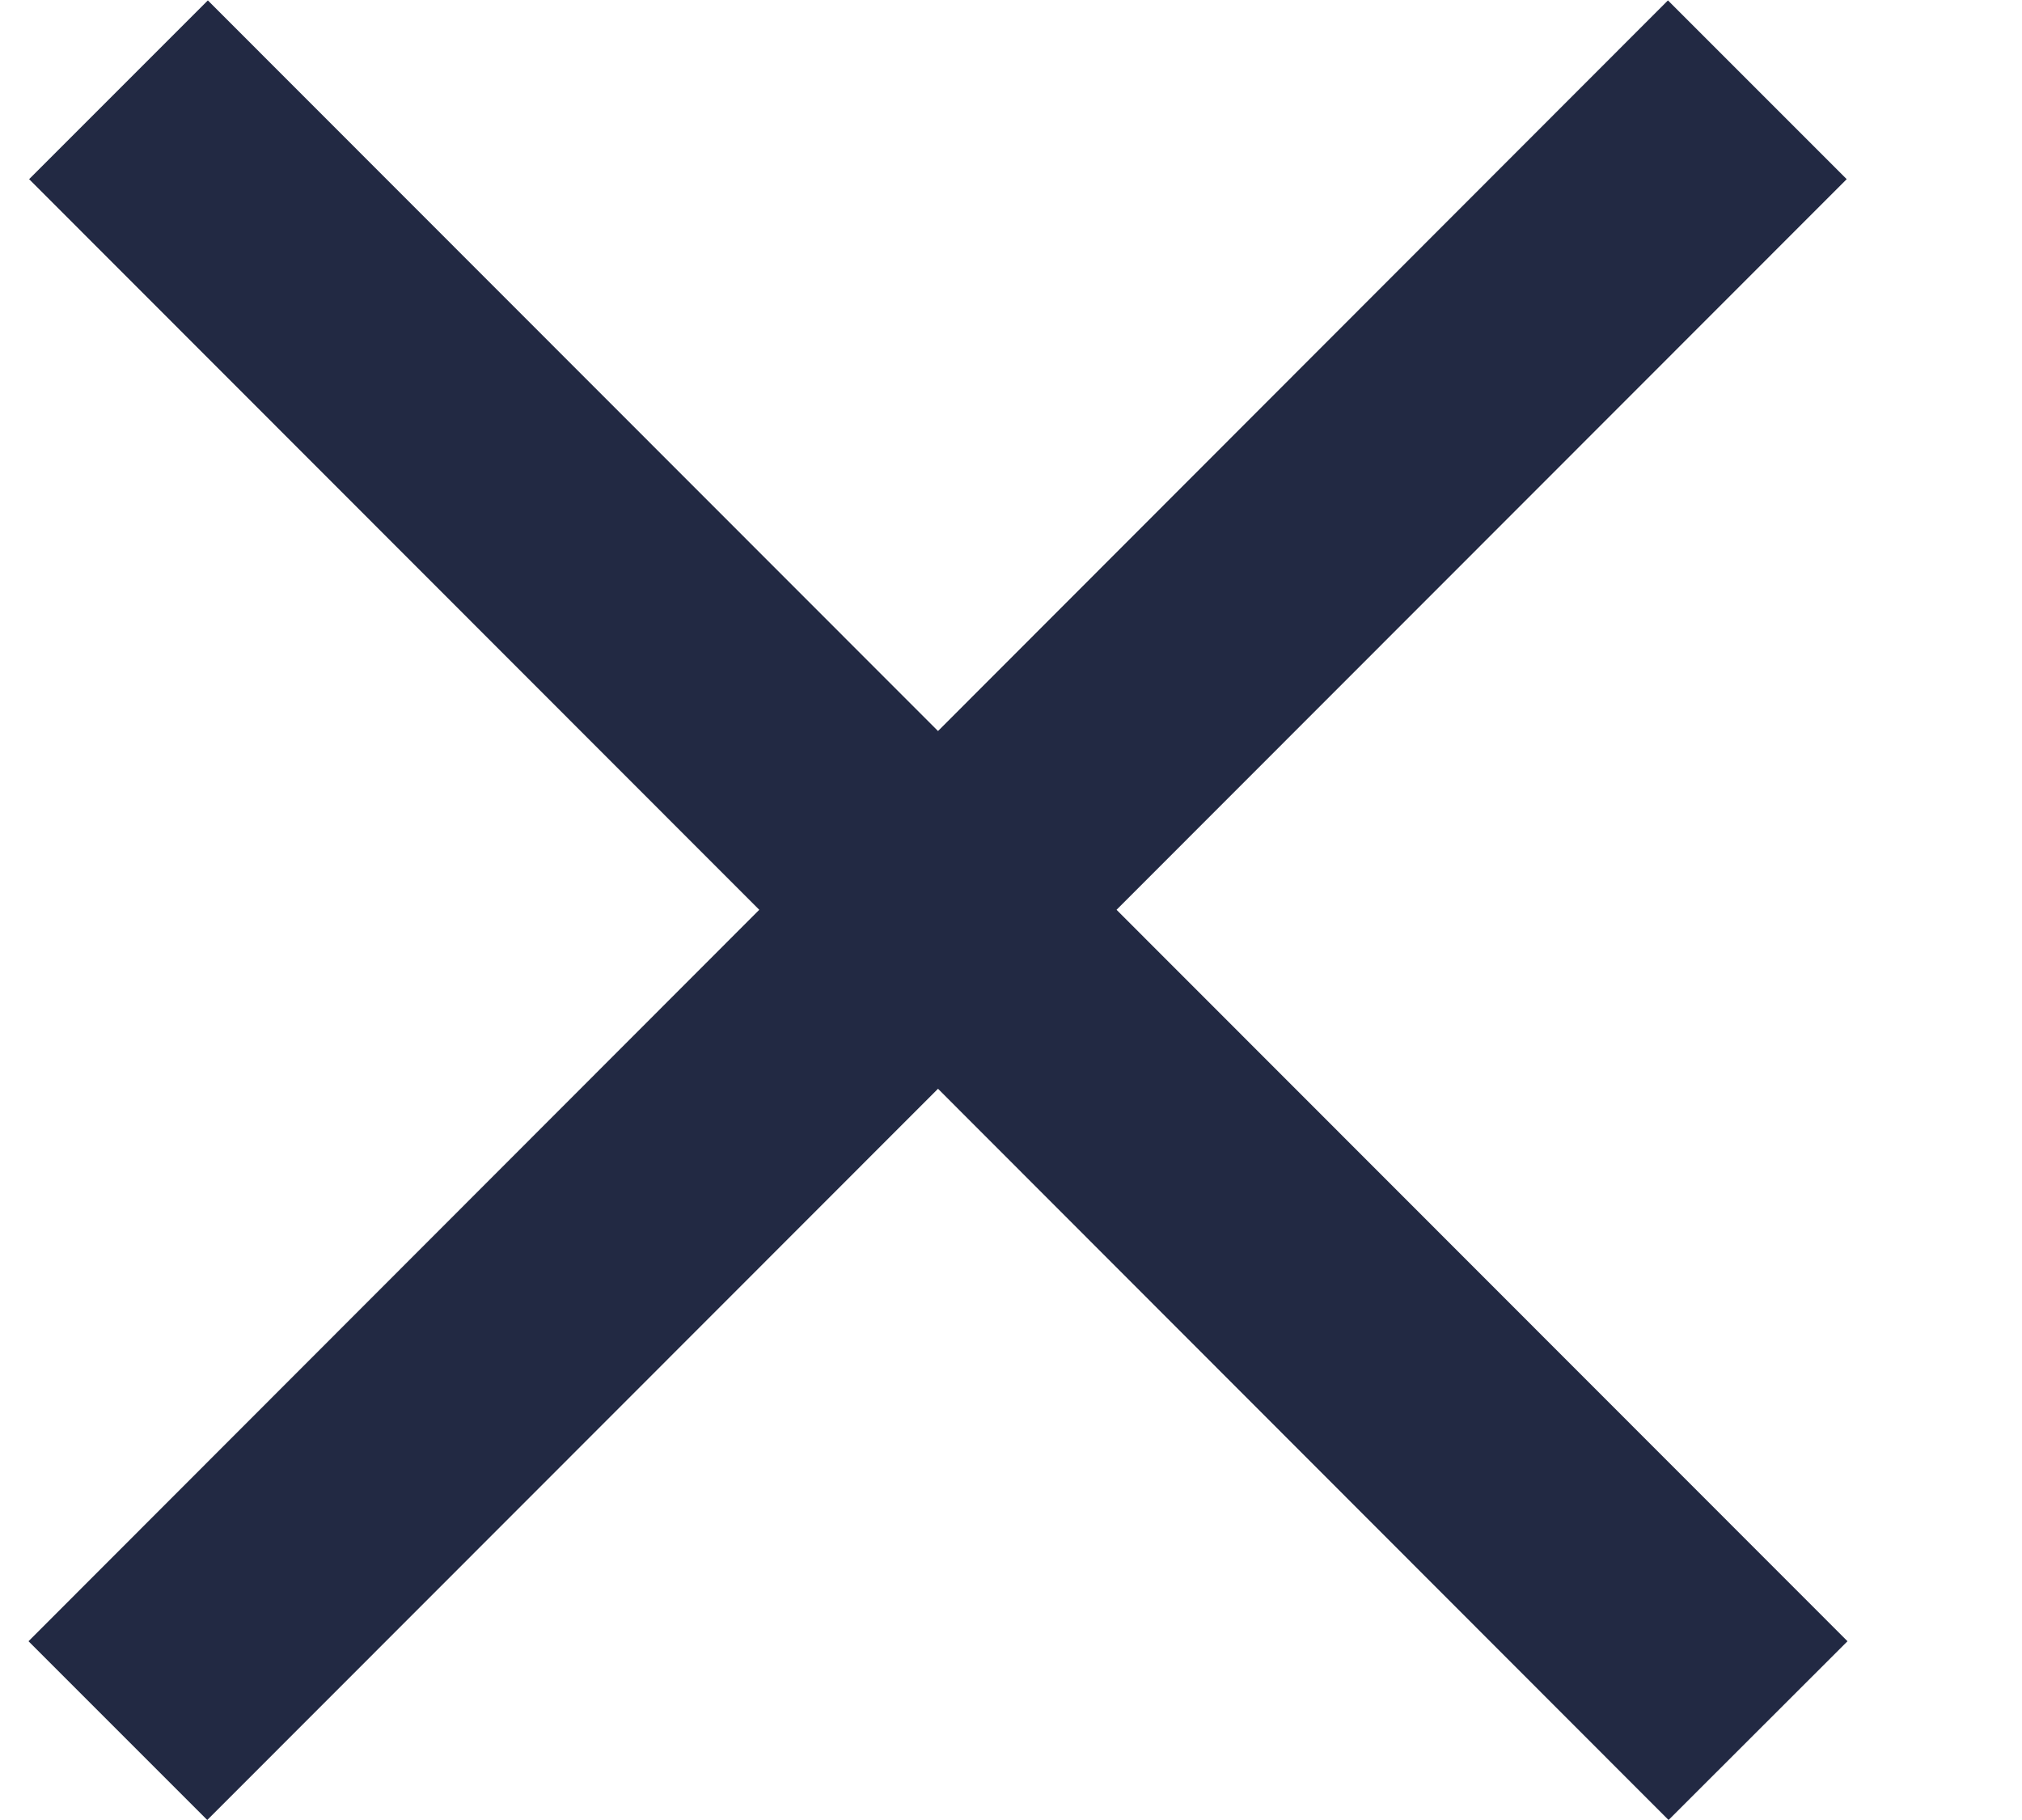
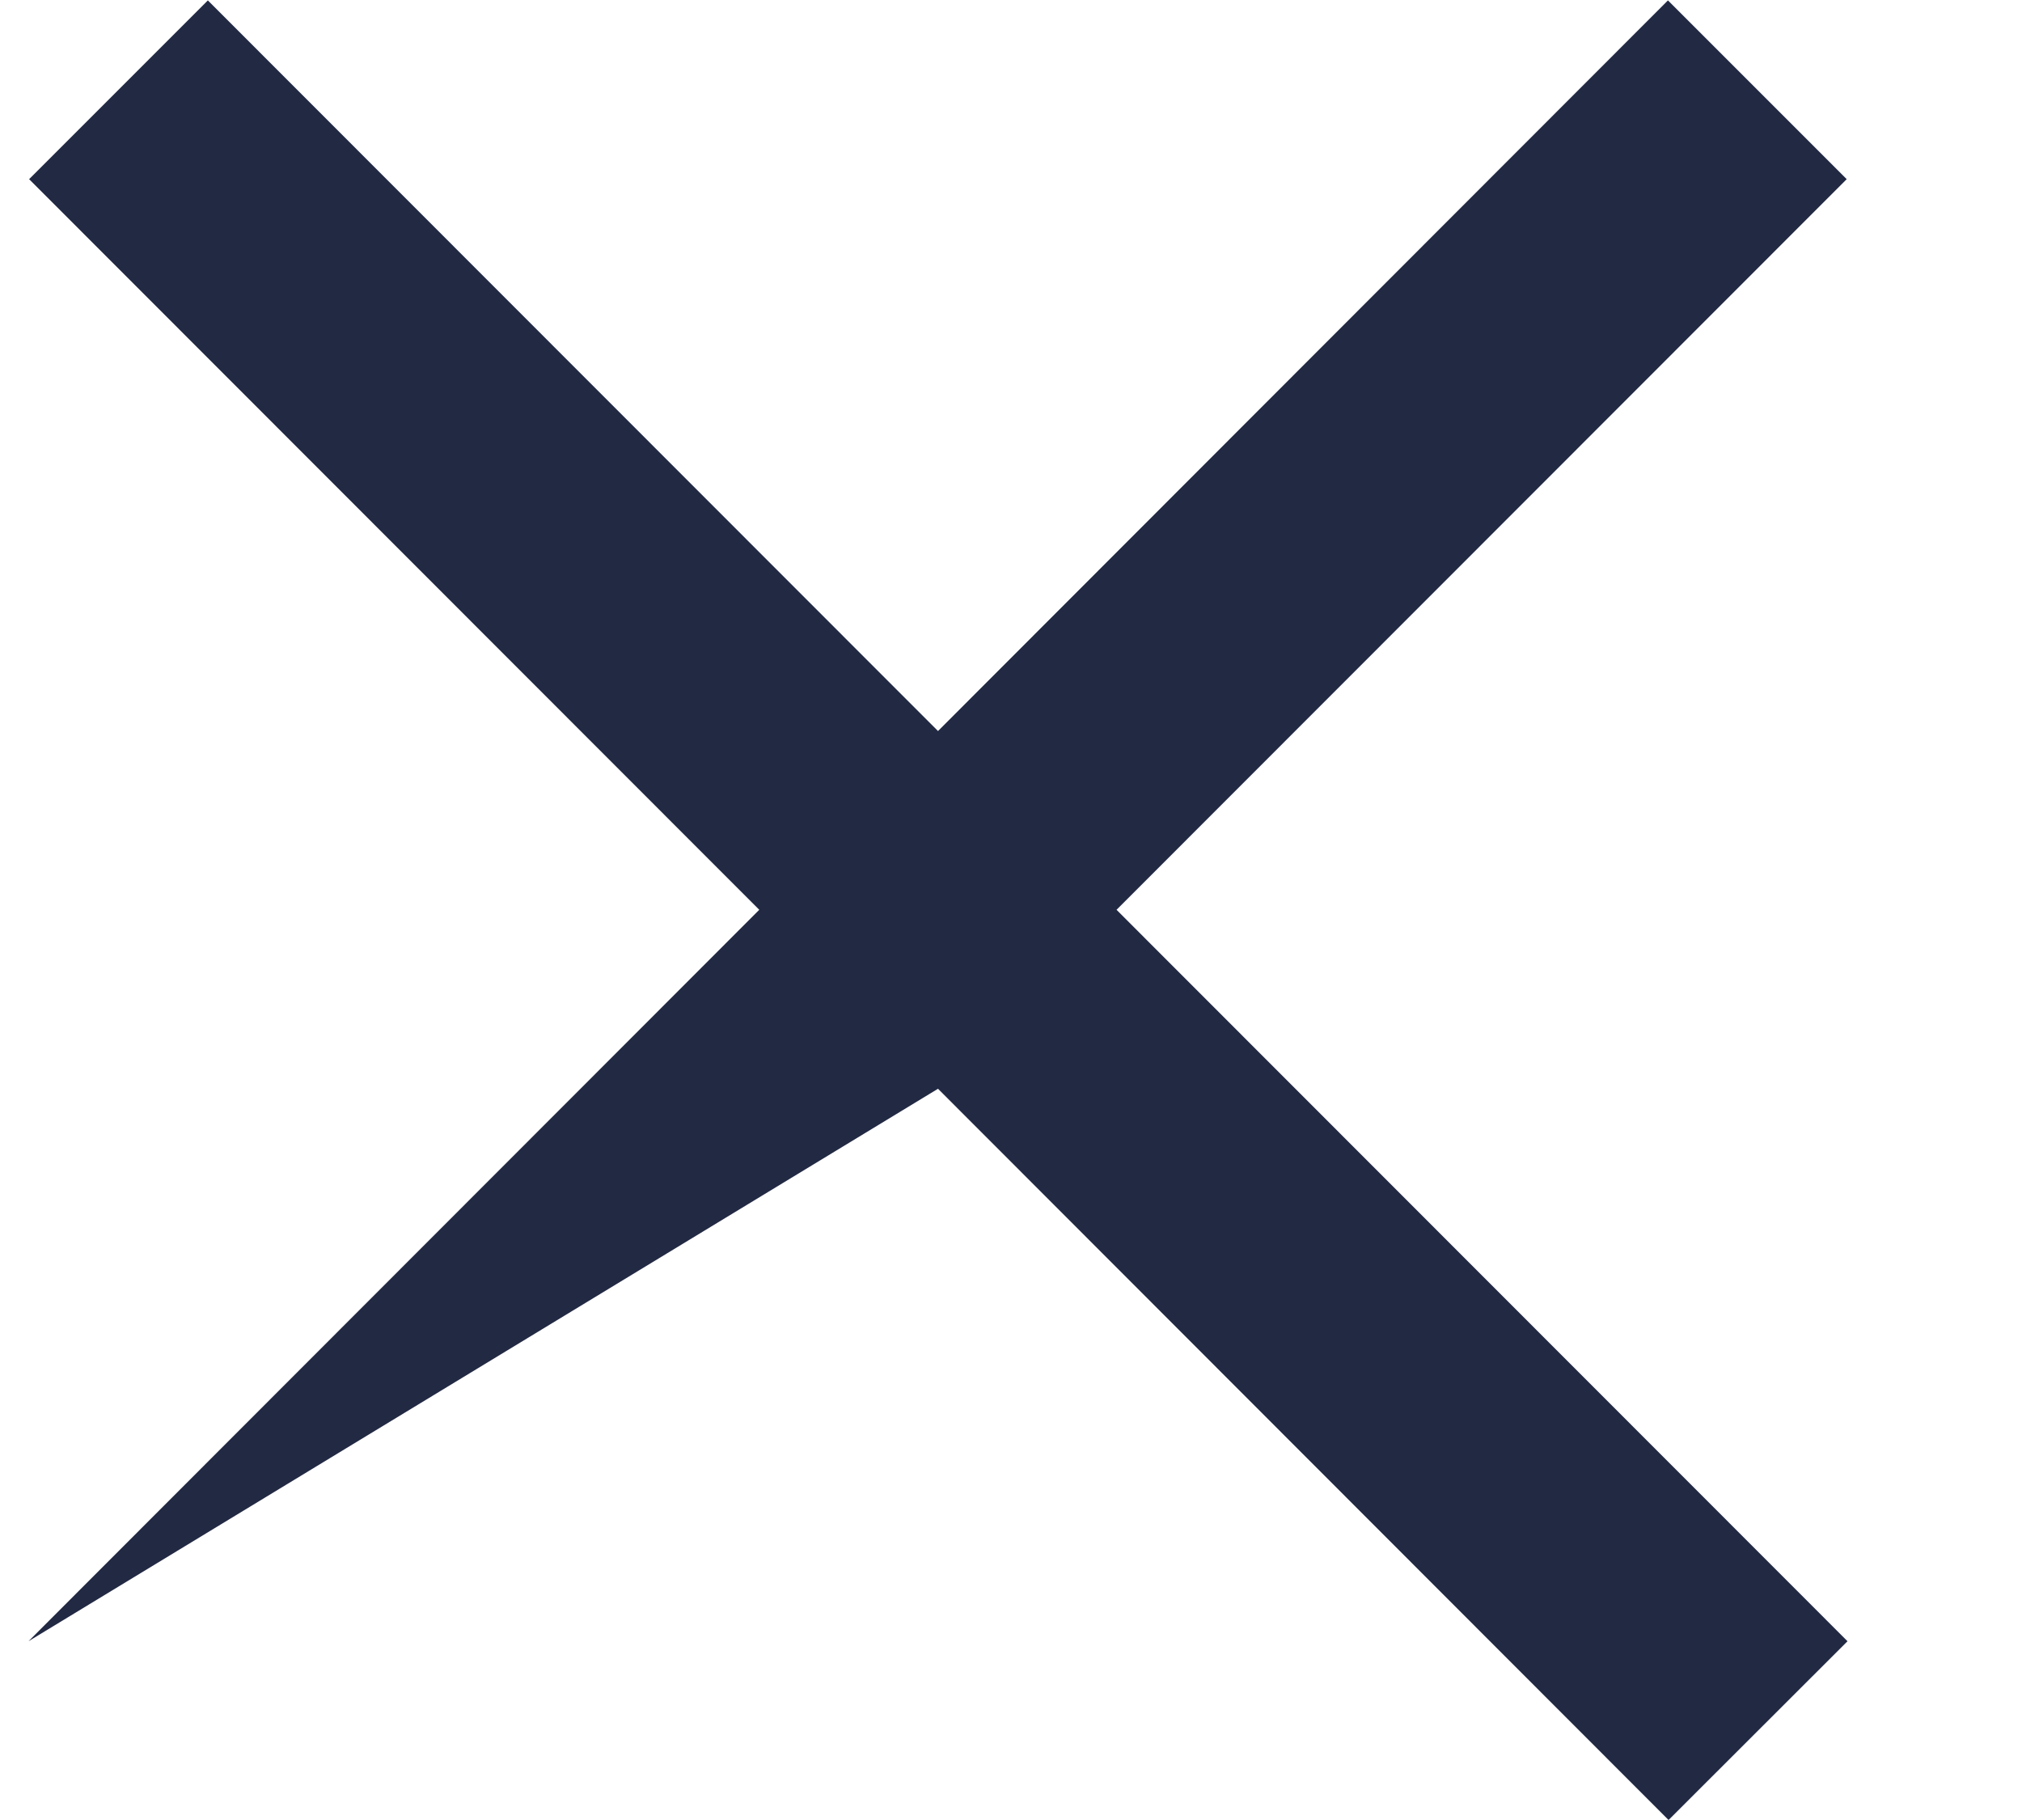
<svg xmlns="http://www.w3.org/2000/svg" width="10" height="9" viewBox="0 0 10 9" fill="none">
-   <path fill-rule="evenodd" clip-rule="evenodd" d="M4.639 5.384L1.025 9L0.141 8.116L3.755 4.499L0.144 0.886L1.028 0.002L4.639 3.615L8.249 0.002L9.133 0.886L5.522 4.499L9.137 8.116L8.252 9L4.639 5.384Z" fill="#222943" />
+   <path fill-rule="evenodd" clip-rule="evenodd" d="M4.639 5.384L0.141 8.116L3.755 4.499L0.144 0.886L1.028 0.002L4.639 3.615L8.249 0.002L9.133 0.886L5.522 4.499L9.137 8.116L8.252 9L4.639 5.384Z" fill="#222943" />
</svg>